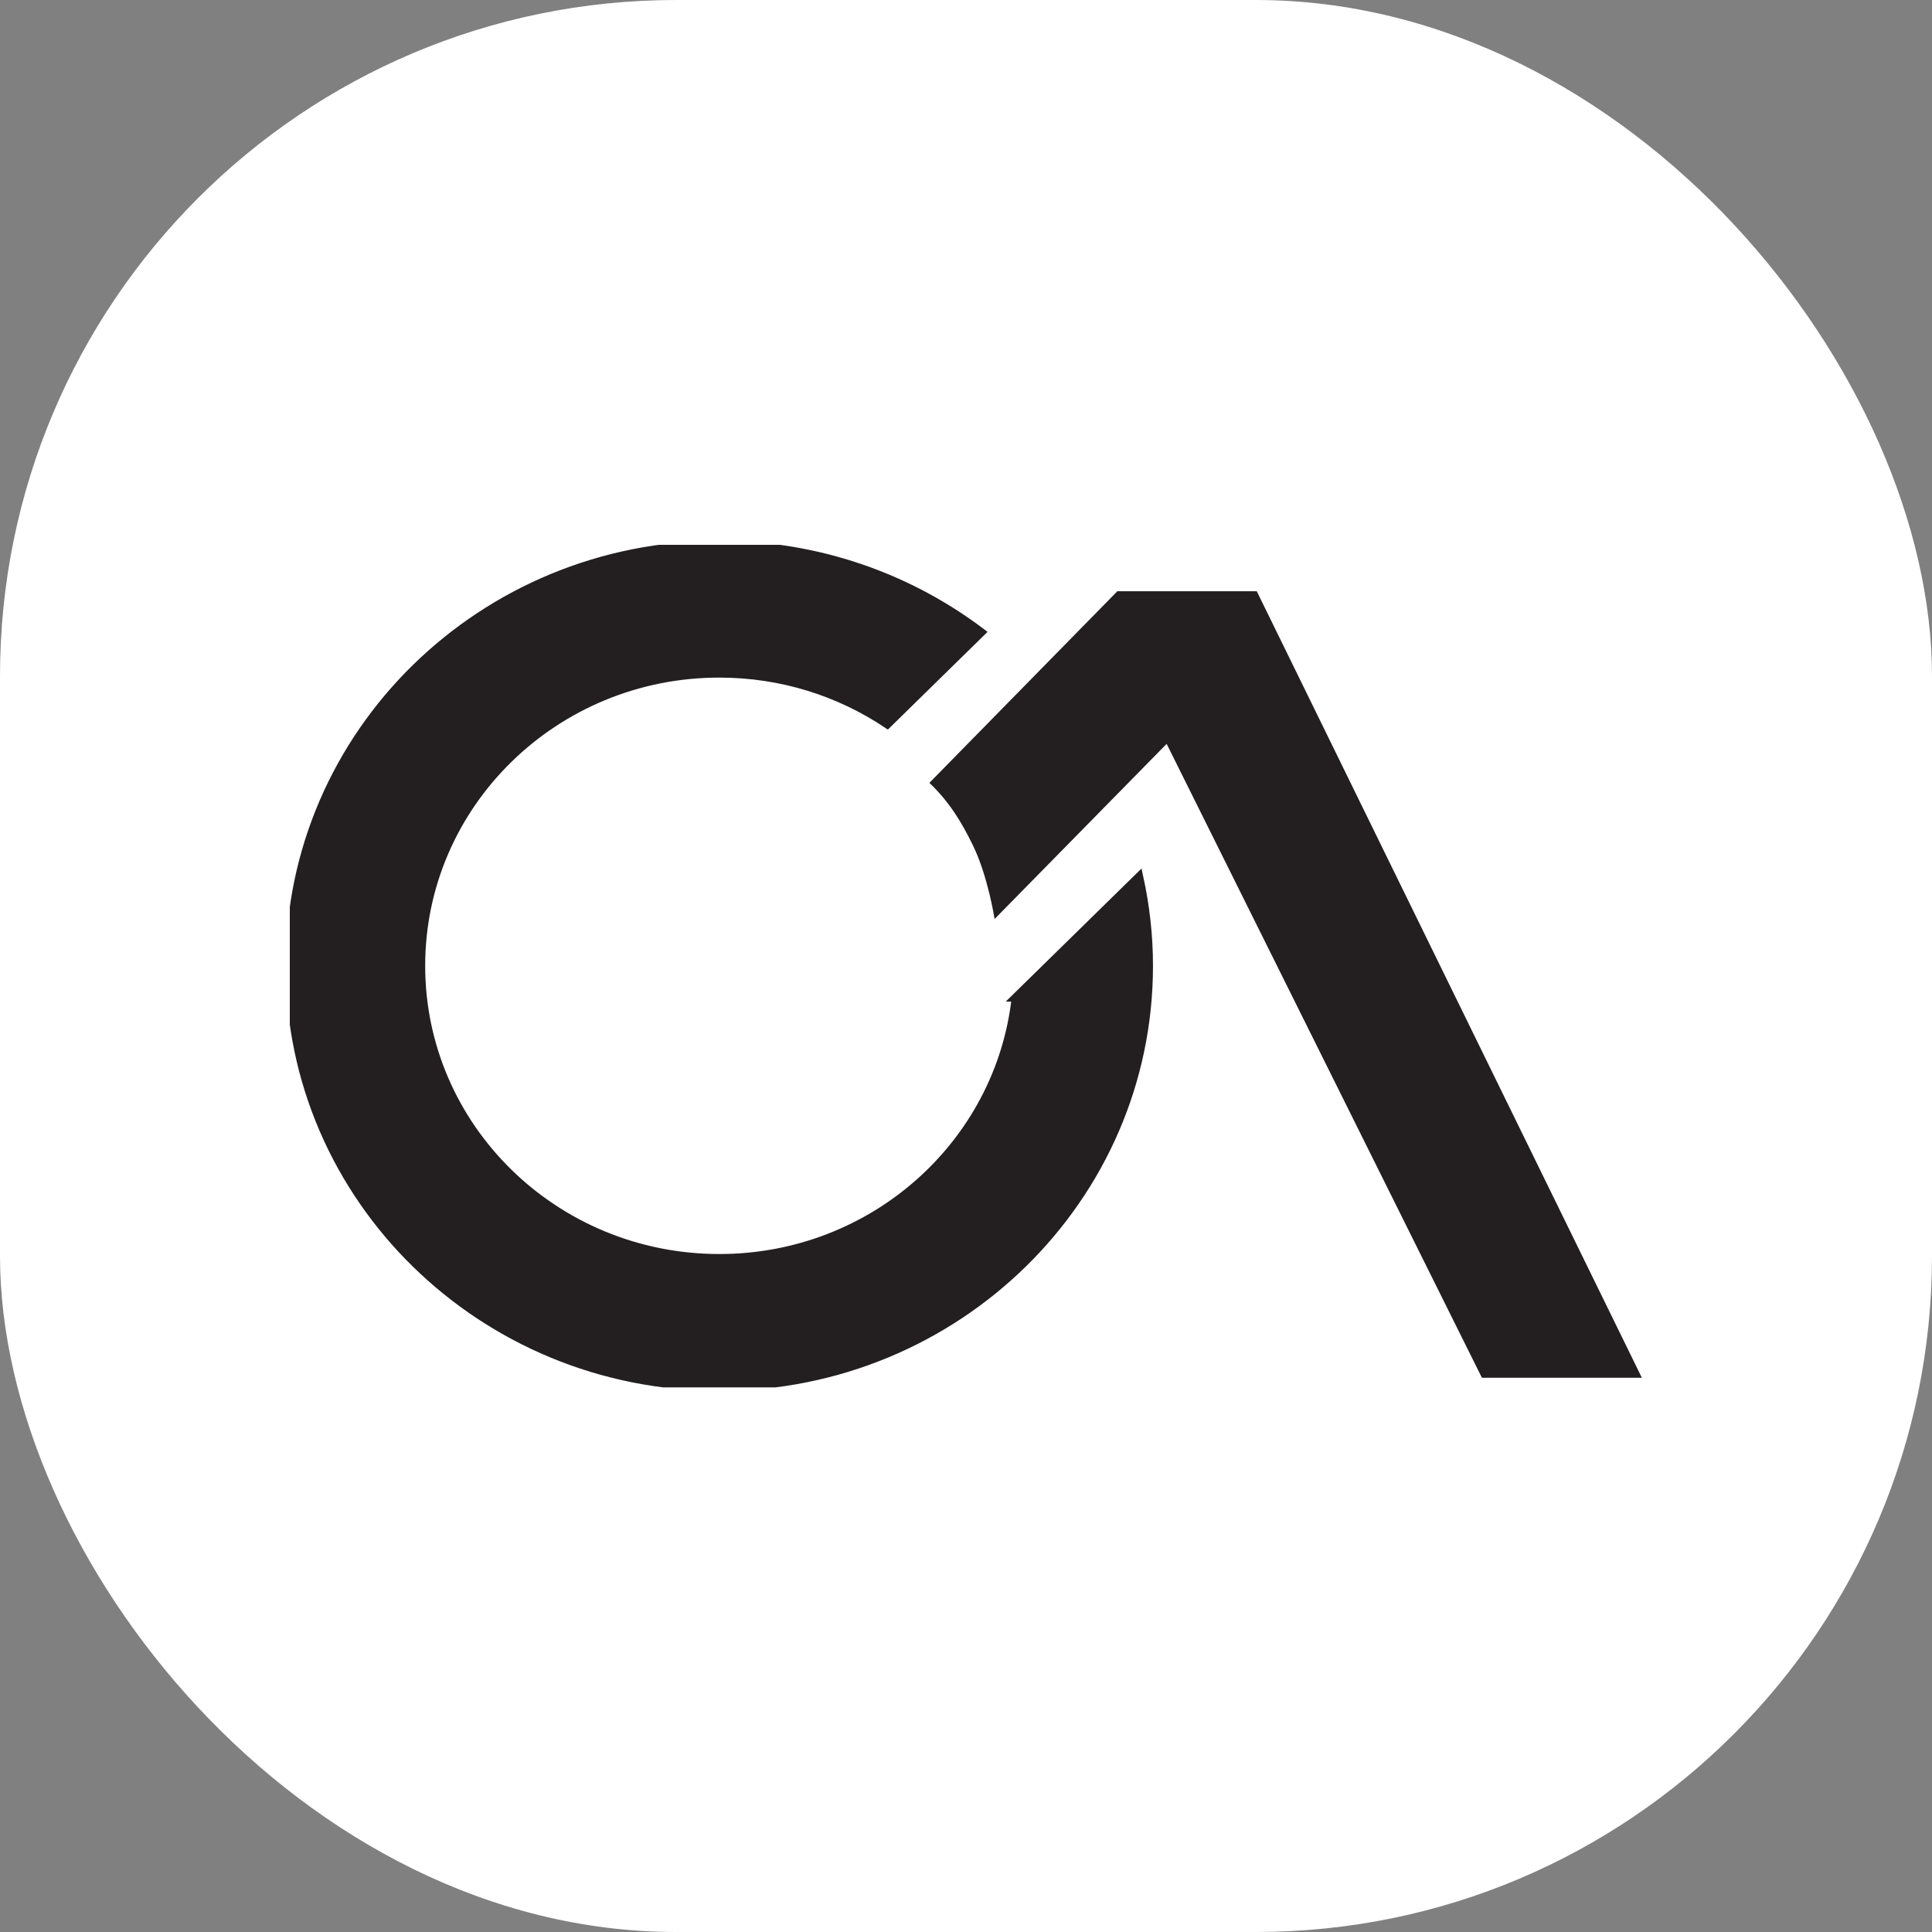
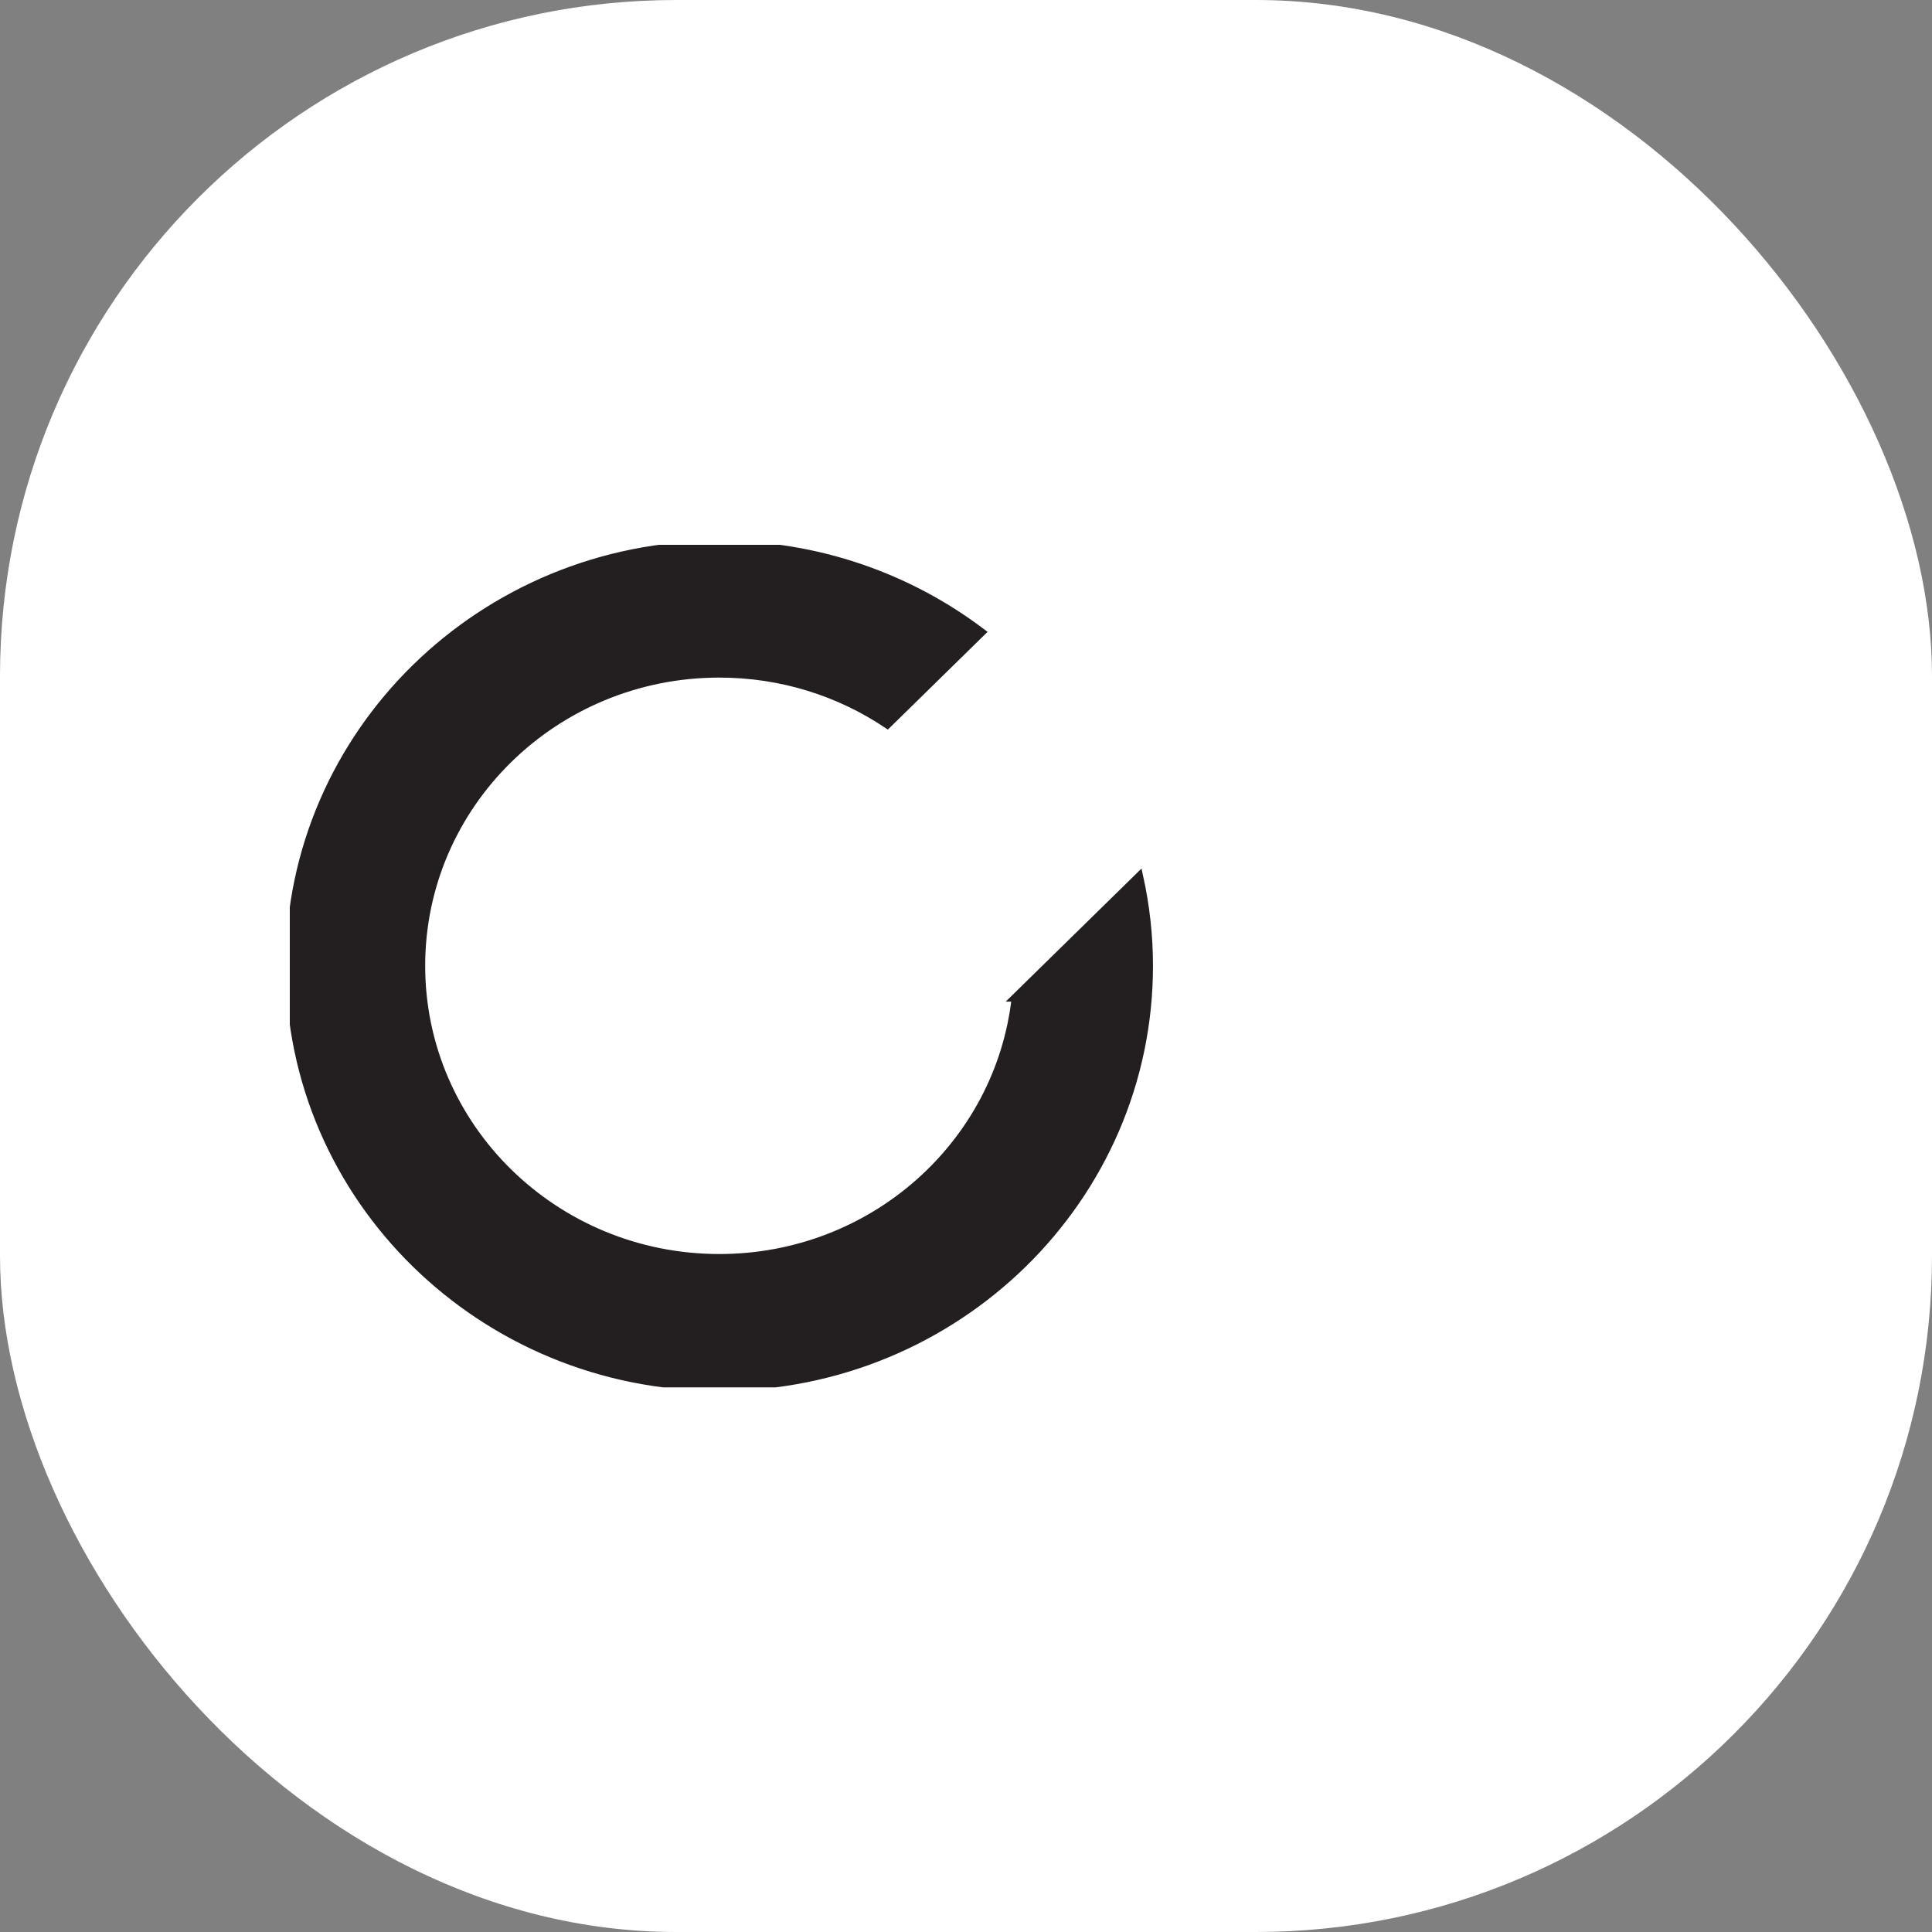
<svg xmlns="http://www.w3.org/2000/svg" version="1.1" width="1000" height="1000">
  <rect width="100%" height="100%" fill="#808080" stroke="none" />
  <g clip-path="url(#SvgjsClipPath1013)">
    <rect width="1000" height="1000" fill="#ffffff" />
    <g transform="matrix(1.509,0,0,1.509,150,282.004)">
      <svg version="1.1" width="464" height="289">
        <svg width="464" height="289">
          <rect width="100%" height="100%" fill="none" />
          <defs>
            <clipPath id="a">
              <path d="M0 0h841.89v595.28H0z" />
            </clipPath>
            <clipPath id="SvgjsClipPath1013">
              <rect width="1000" height="1000" x="0" y="0" rx="350" ry="350" />
            </clipPath>
          </defs>
          <g class="currentLayer">
            <g clip-path="url(#a)">
-               <path d="M331.68 15.923h-47.654l-.102-.123-.086.123h-.043l.018.04-64.43 65.68c6.783 6.468 10.962 13.29 14.949 21.468 5.157 10.574 7.418 25.233 7.418 25.233l59.016-60.073L408.906 285.7h54.864z" fill="#231f20" />
              <path d="M249.039 155.262c-5.531 50.27-48.946 89.414-101.704 89.414-56.506 0-102.315-44.898-102.315-100.28 0-55.384 45.809-100.276 102.315-100.276 21.382 0 41.224 6.437 57.639 17.429l32.2-31.56C212.304 11.202 181.16 0 147.332 0 65.965 0 0 64.648 0 144.396c0 79.751 65.965 144.407 147.332 144.407 81.367 0 147.33-64.656 147.33-144.407 0-10.494-1.182-20.711-3.352-30.566z" fill="#231f20" />
              <path stroke-width="2.835" stroke-miterlimit="10" fill="none" stroke="#231f20" d="M249.039 155.262c-5.531 50.27-48.946 89.414-101.704 89.414-56.506 0-102.315-44.898-102.315-100.28 0-55.384 45.809-100.276 102.315-100.276 21.382 0 41.224 6.437 57.639 17.429l32.2-31.56C212.304 11.202 181.16 0 147.332 0 65.965 0 0 64.648 0 144.396c0 79.751 65.965 144.407 147.332 144.407 81.367 0 147.33-64.656 147.33-144.407 0-10.494-1.182-20.711-3.352-30.566l-42.271 41.432z" />
            </g>
          </g>
        </svg>
      </svg>
    </g>
  </g>
</svg>